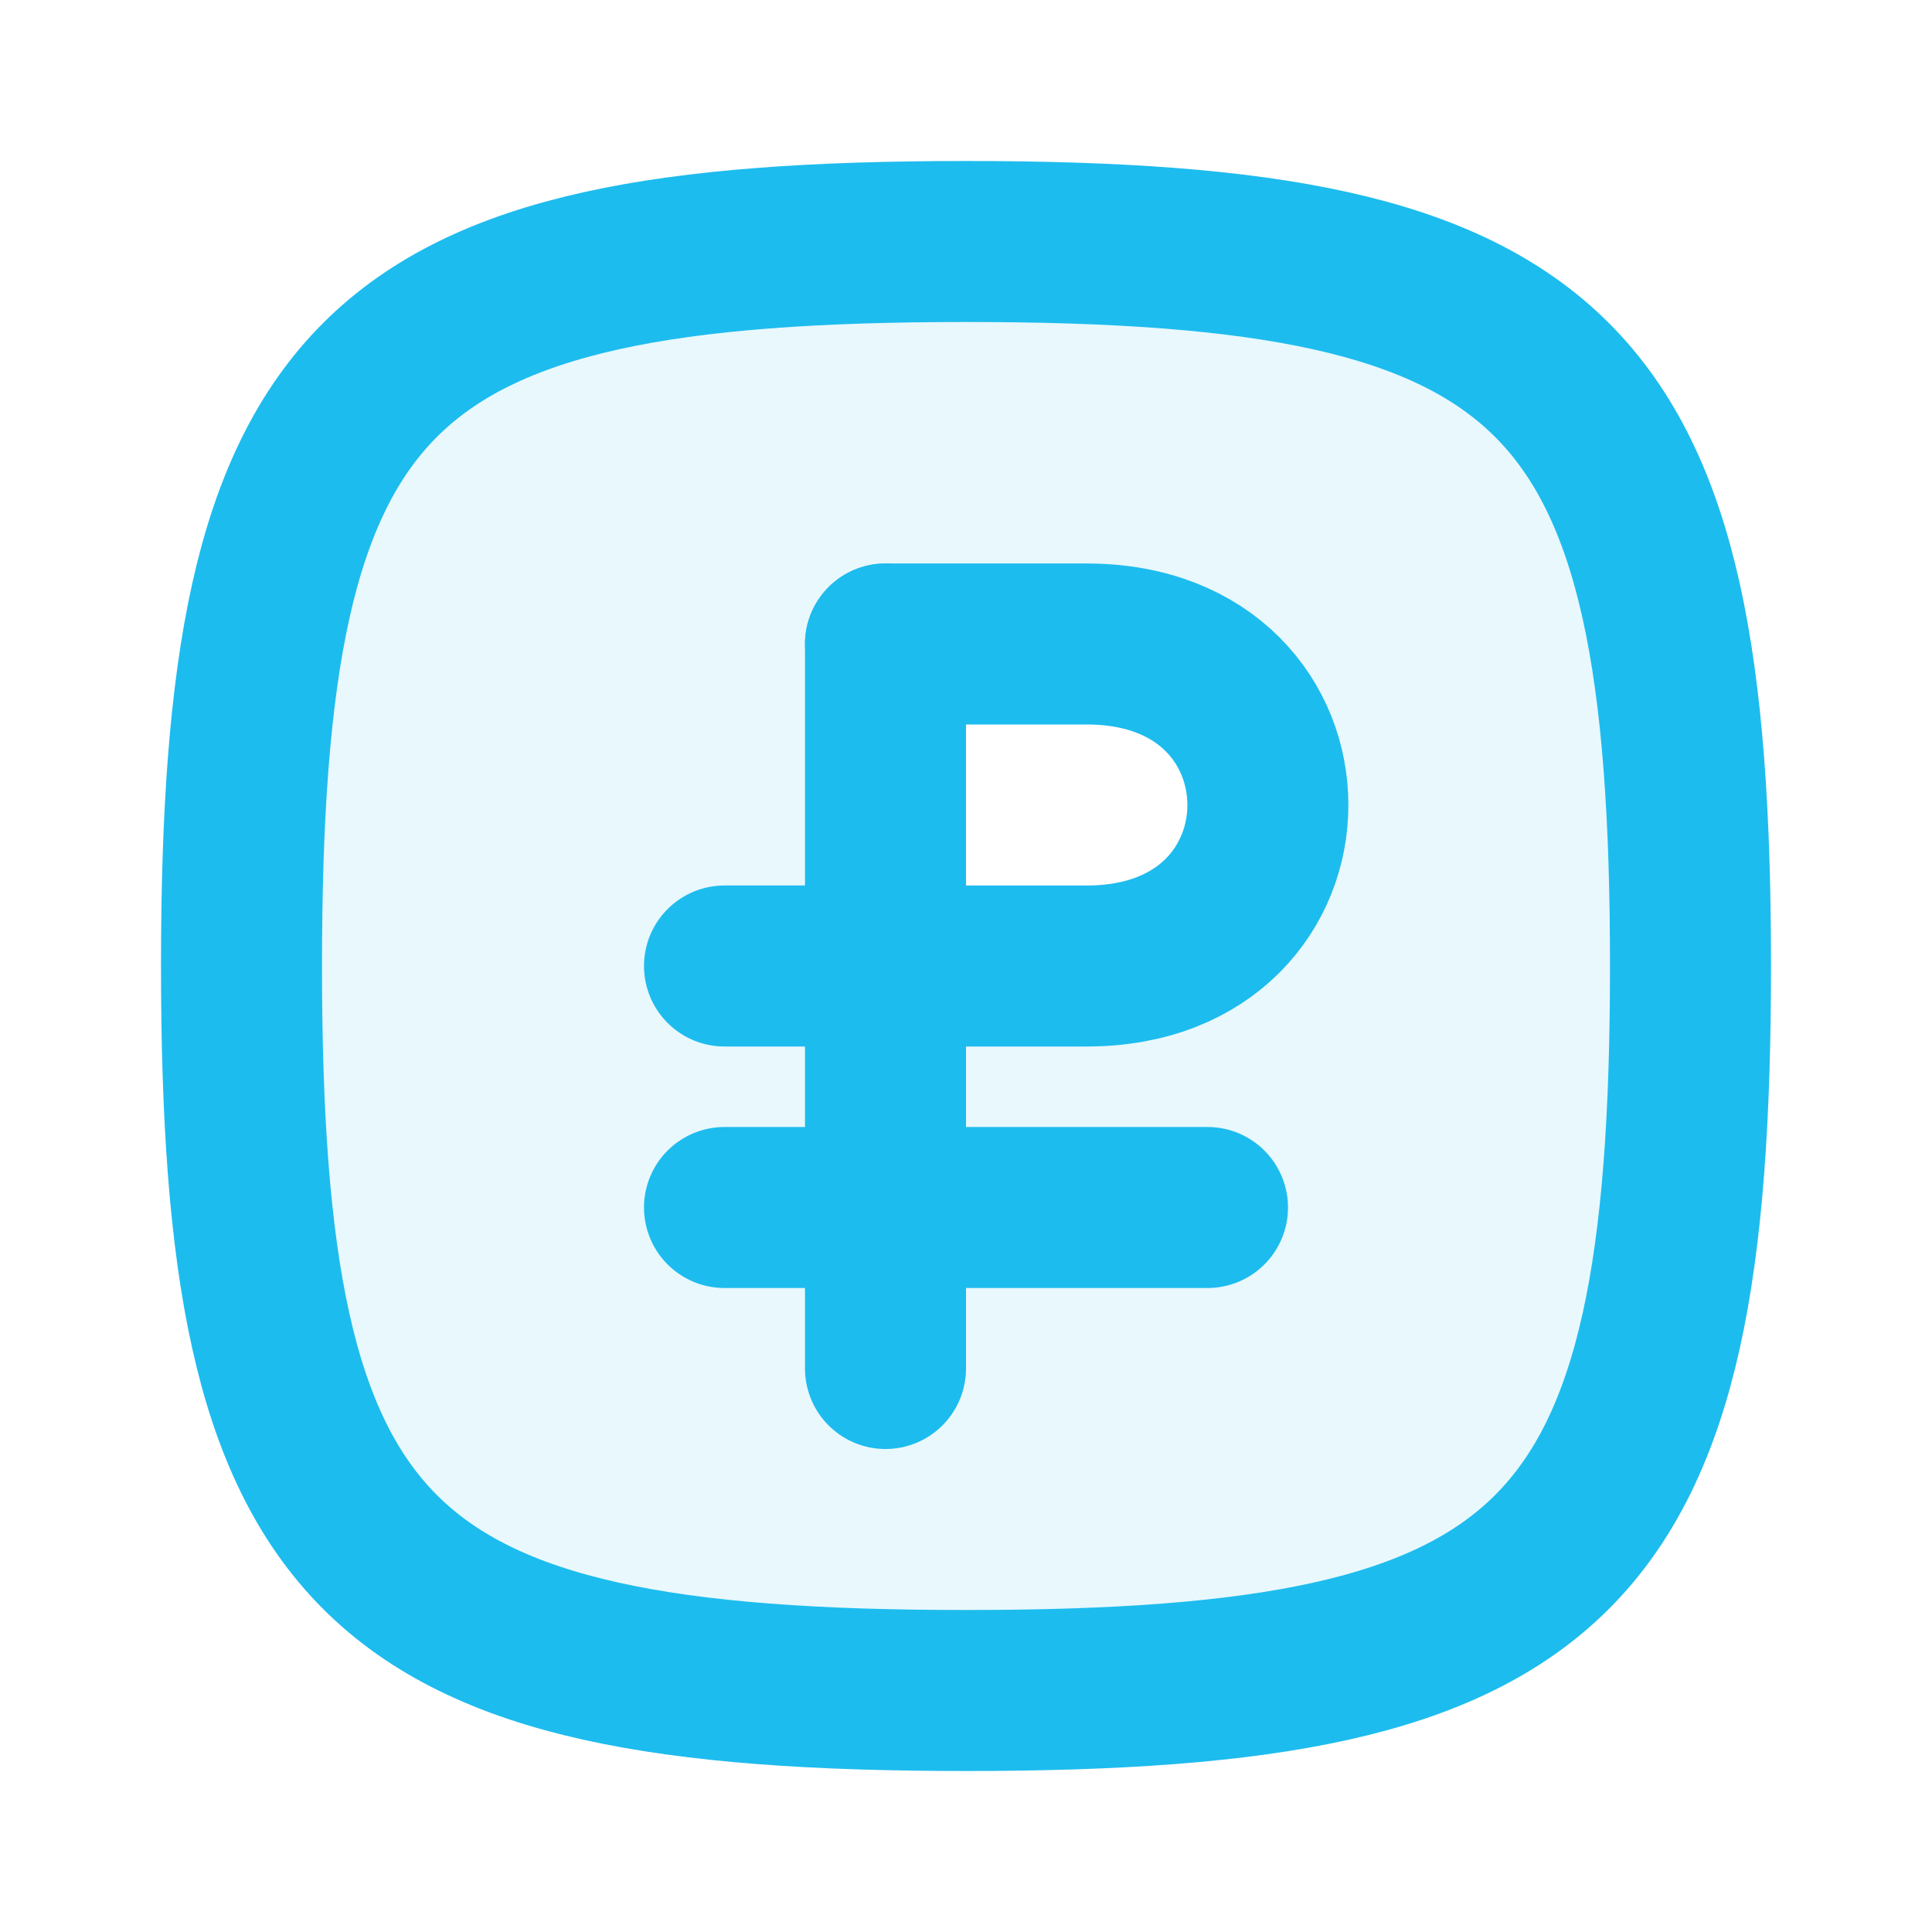
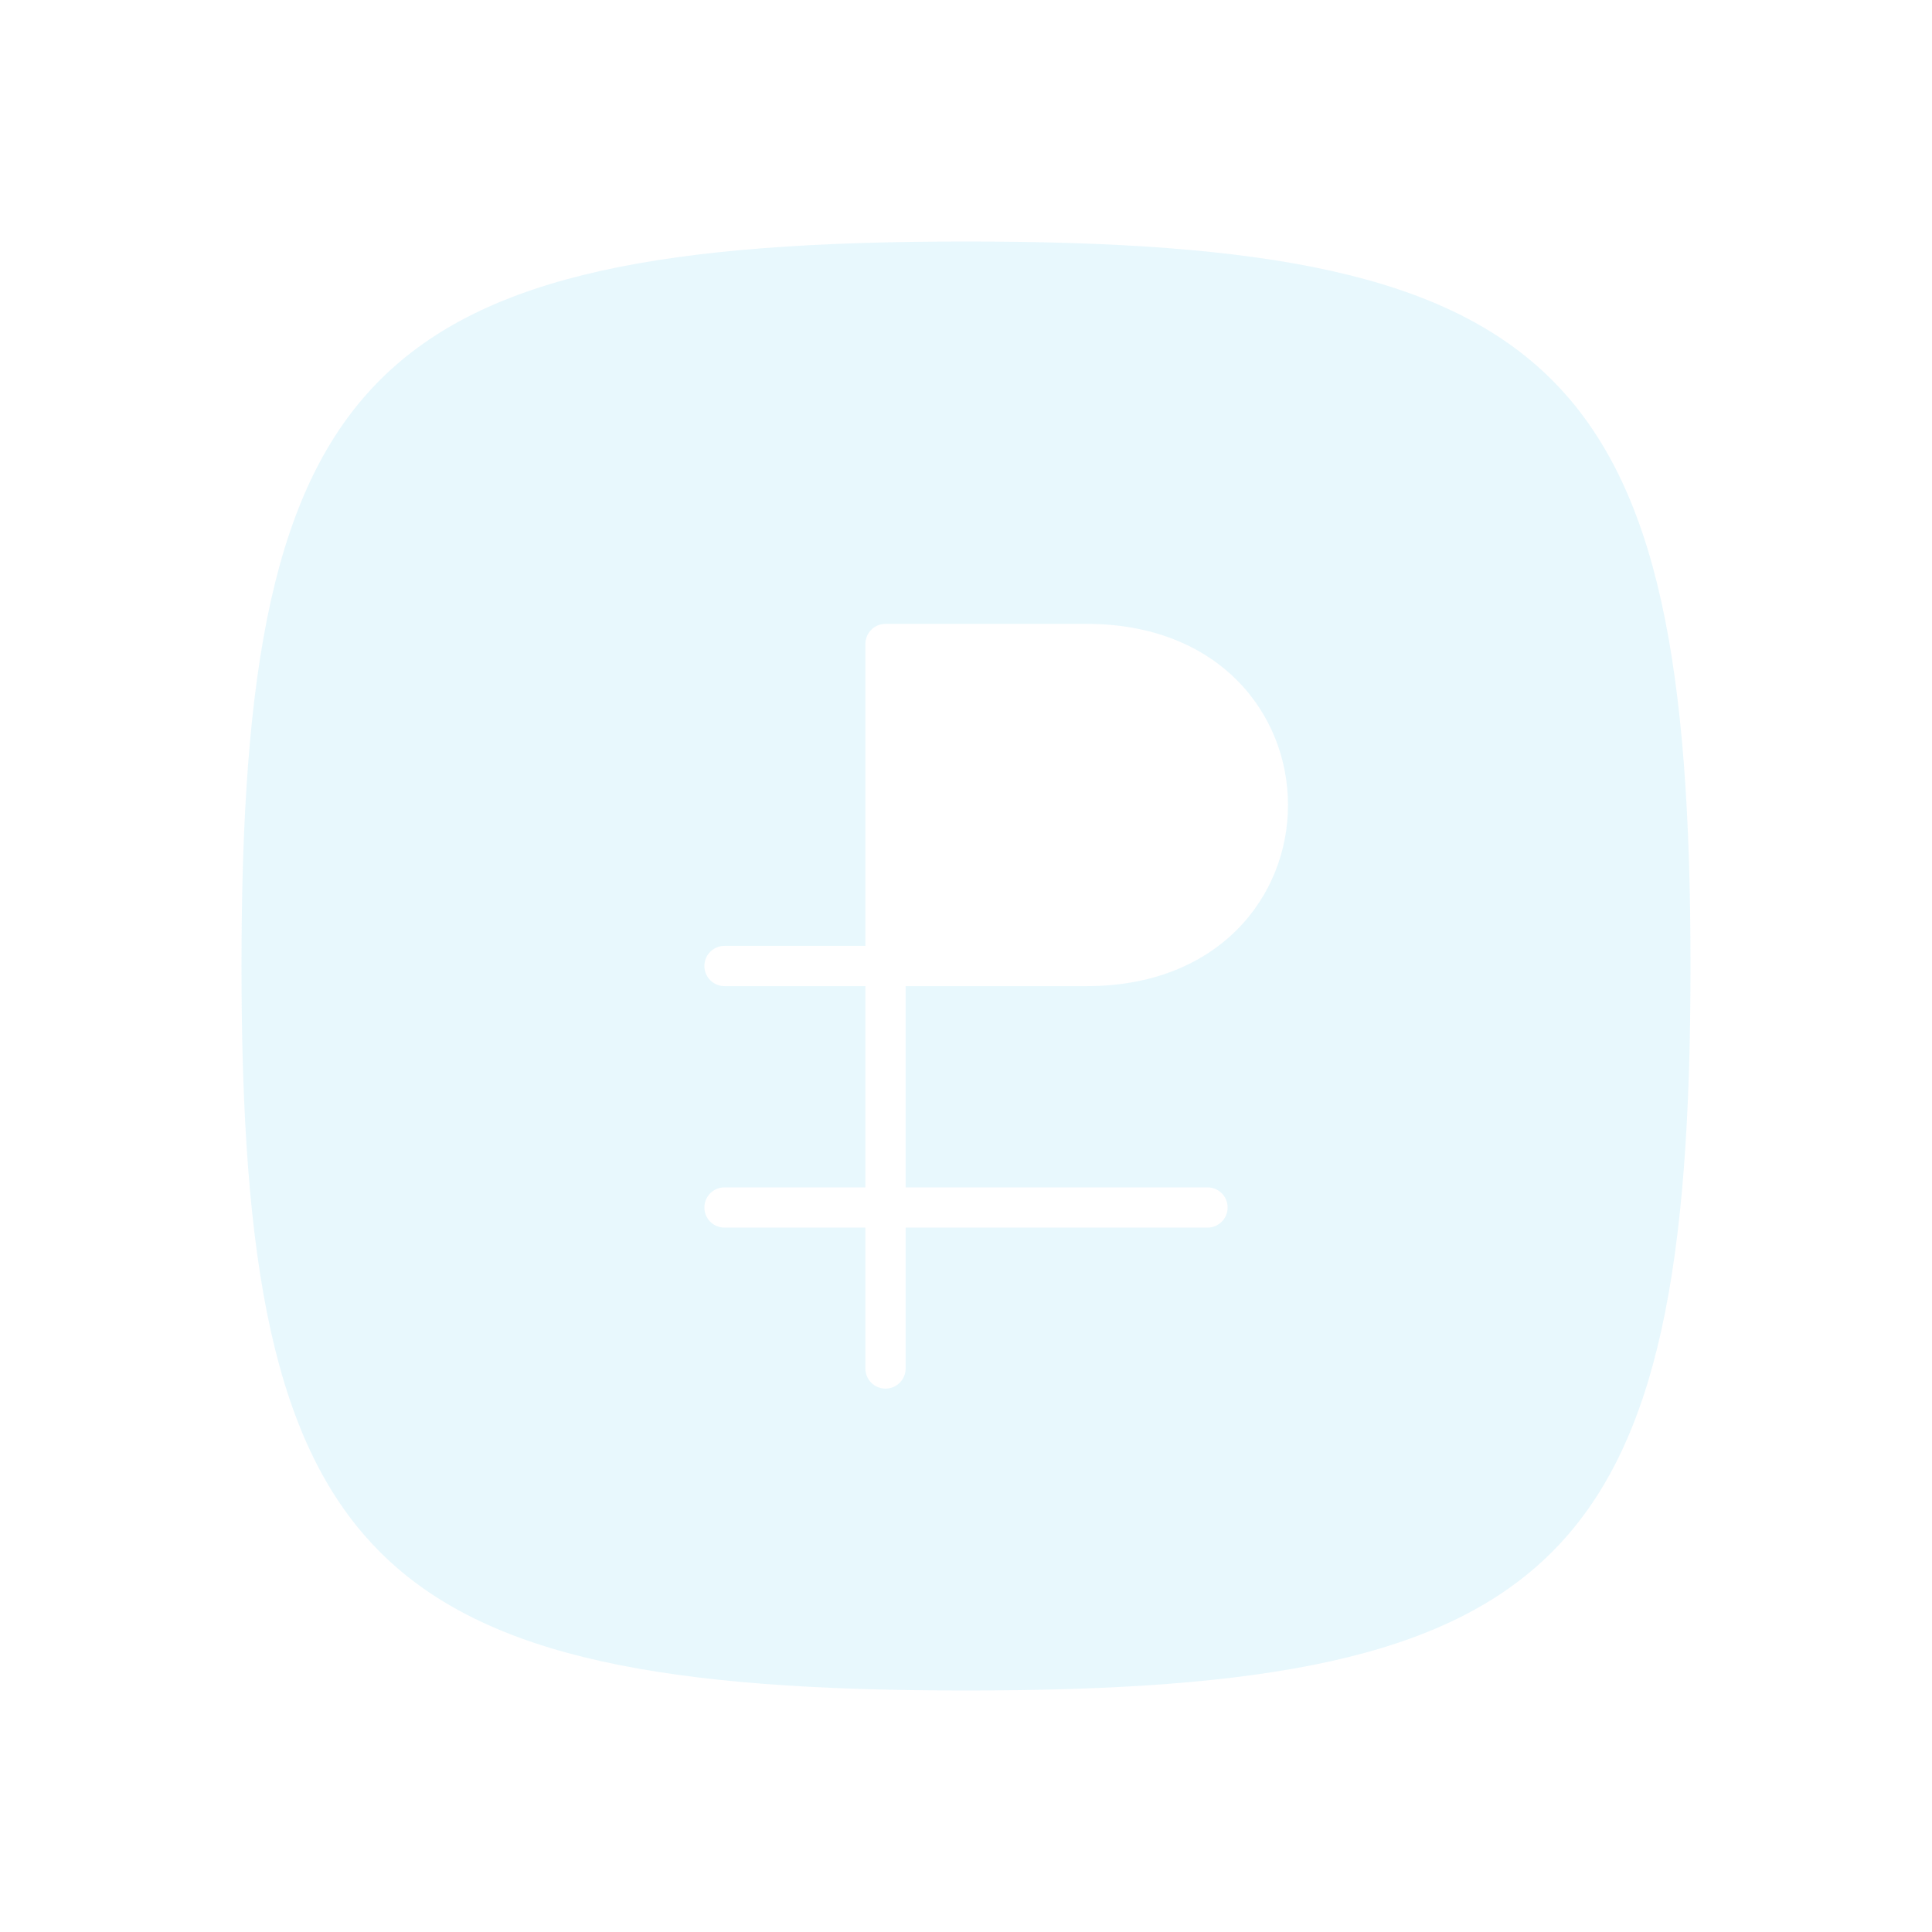
<svg xmlns="http://www.w3.org/2000/svg" width="800px" height="800px" viewBox="0 0 24 24" fill="none">
  <path opacity="0.1" fill-rule="evenodd" clip-rule="evenodd" d="M12 3C4.588 3 3 4.588 3 12C3 19.412 4.588 21 12 21C19.412 21 21 19.412 21 12C21 4.588 19.412 3 12 3ZM11 7.75H13.5C14.308 7.75 14.937 8.021 15.364 8.448C15.789 8.873 16 9.438 16 10C16 10.562 15.789 11.127 15.364 11.552C14.937 11.979 14.308 12.25 13.5 12.25H11.25V14.75H15C15.138 14.75 15.25 14.862 15.25 15C15.25 15.138 15.138 15.25 15 15.25H11.25V17C11.25 17.138 11.138 17.25 11 17.25C10.862 17.25 10.75 17.138 10.75 17V15.25H9C8.862 15.25 8.75 15.138 8.75 15C8.75 14.862 8.862 14.75 9 14.75H10.75V12.25H9C8.862 12.25 8.75 12.138 8.75 12C8.75 11.862 8.862 11.75 9 11.75H10.75V8C10.75 7.862 10.862 7.75 11 7.75Z" fill="#1dbcee" />
-   <path d="M11 8V17" stroke="#1dbcee" stroke-width="2" stroke-linecap="round" stroke-linejoin="round" />
-   <path d="M9 15H15" stroke="#1dbcee" stroke-width="2" stroke-linecap="round" stroke-linejoin="round" />
-   <path d="M11 8H13.5C16.5 8 16.5 12 13.5 12H9" stroke="#1dbcee" stroke-width="2" stroke-linecap="round" stroke-linejoin="round" />
-   <path d="M3 12C3 4.588 4.588 3 12 3C19.412 3 21 4.588 21 12C21 19.412 19.412 21 12 21C4.588 21 3 19.412 3 12Z" stroke="#1dbcee" stroke-width="2" />
</svg>